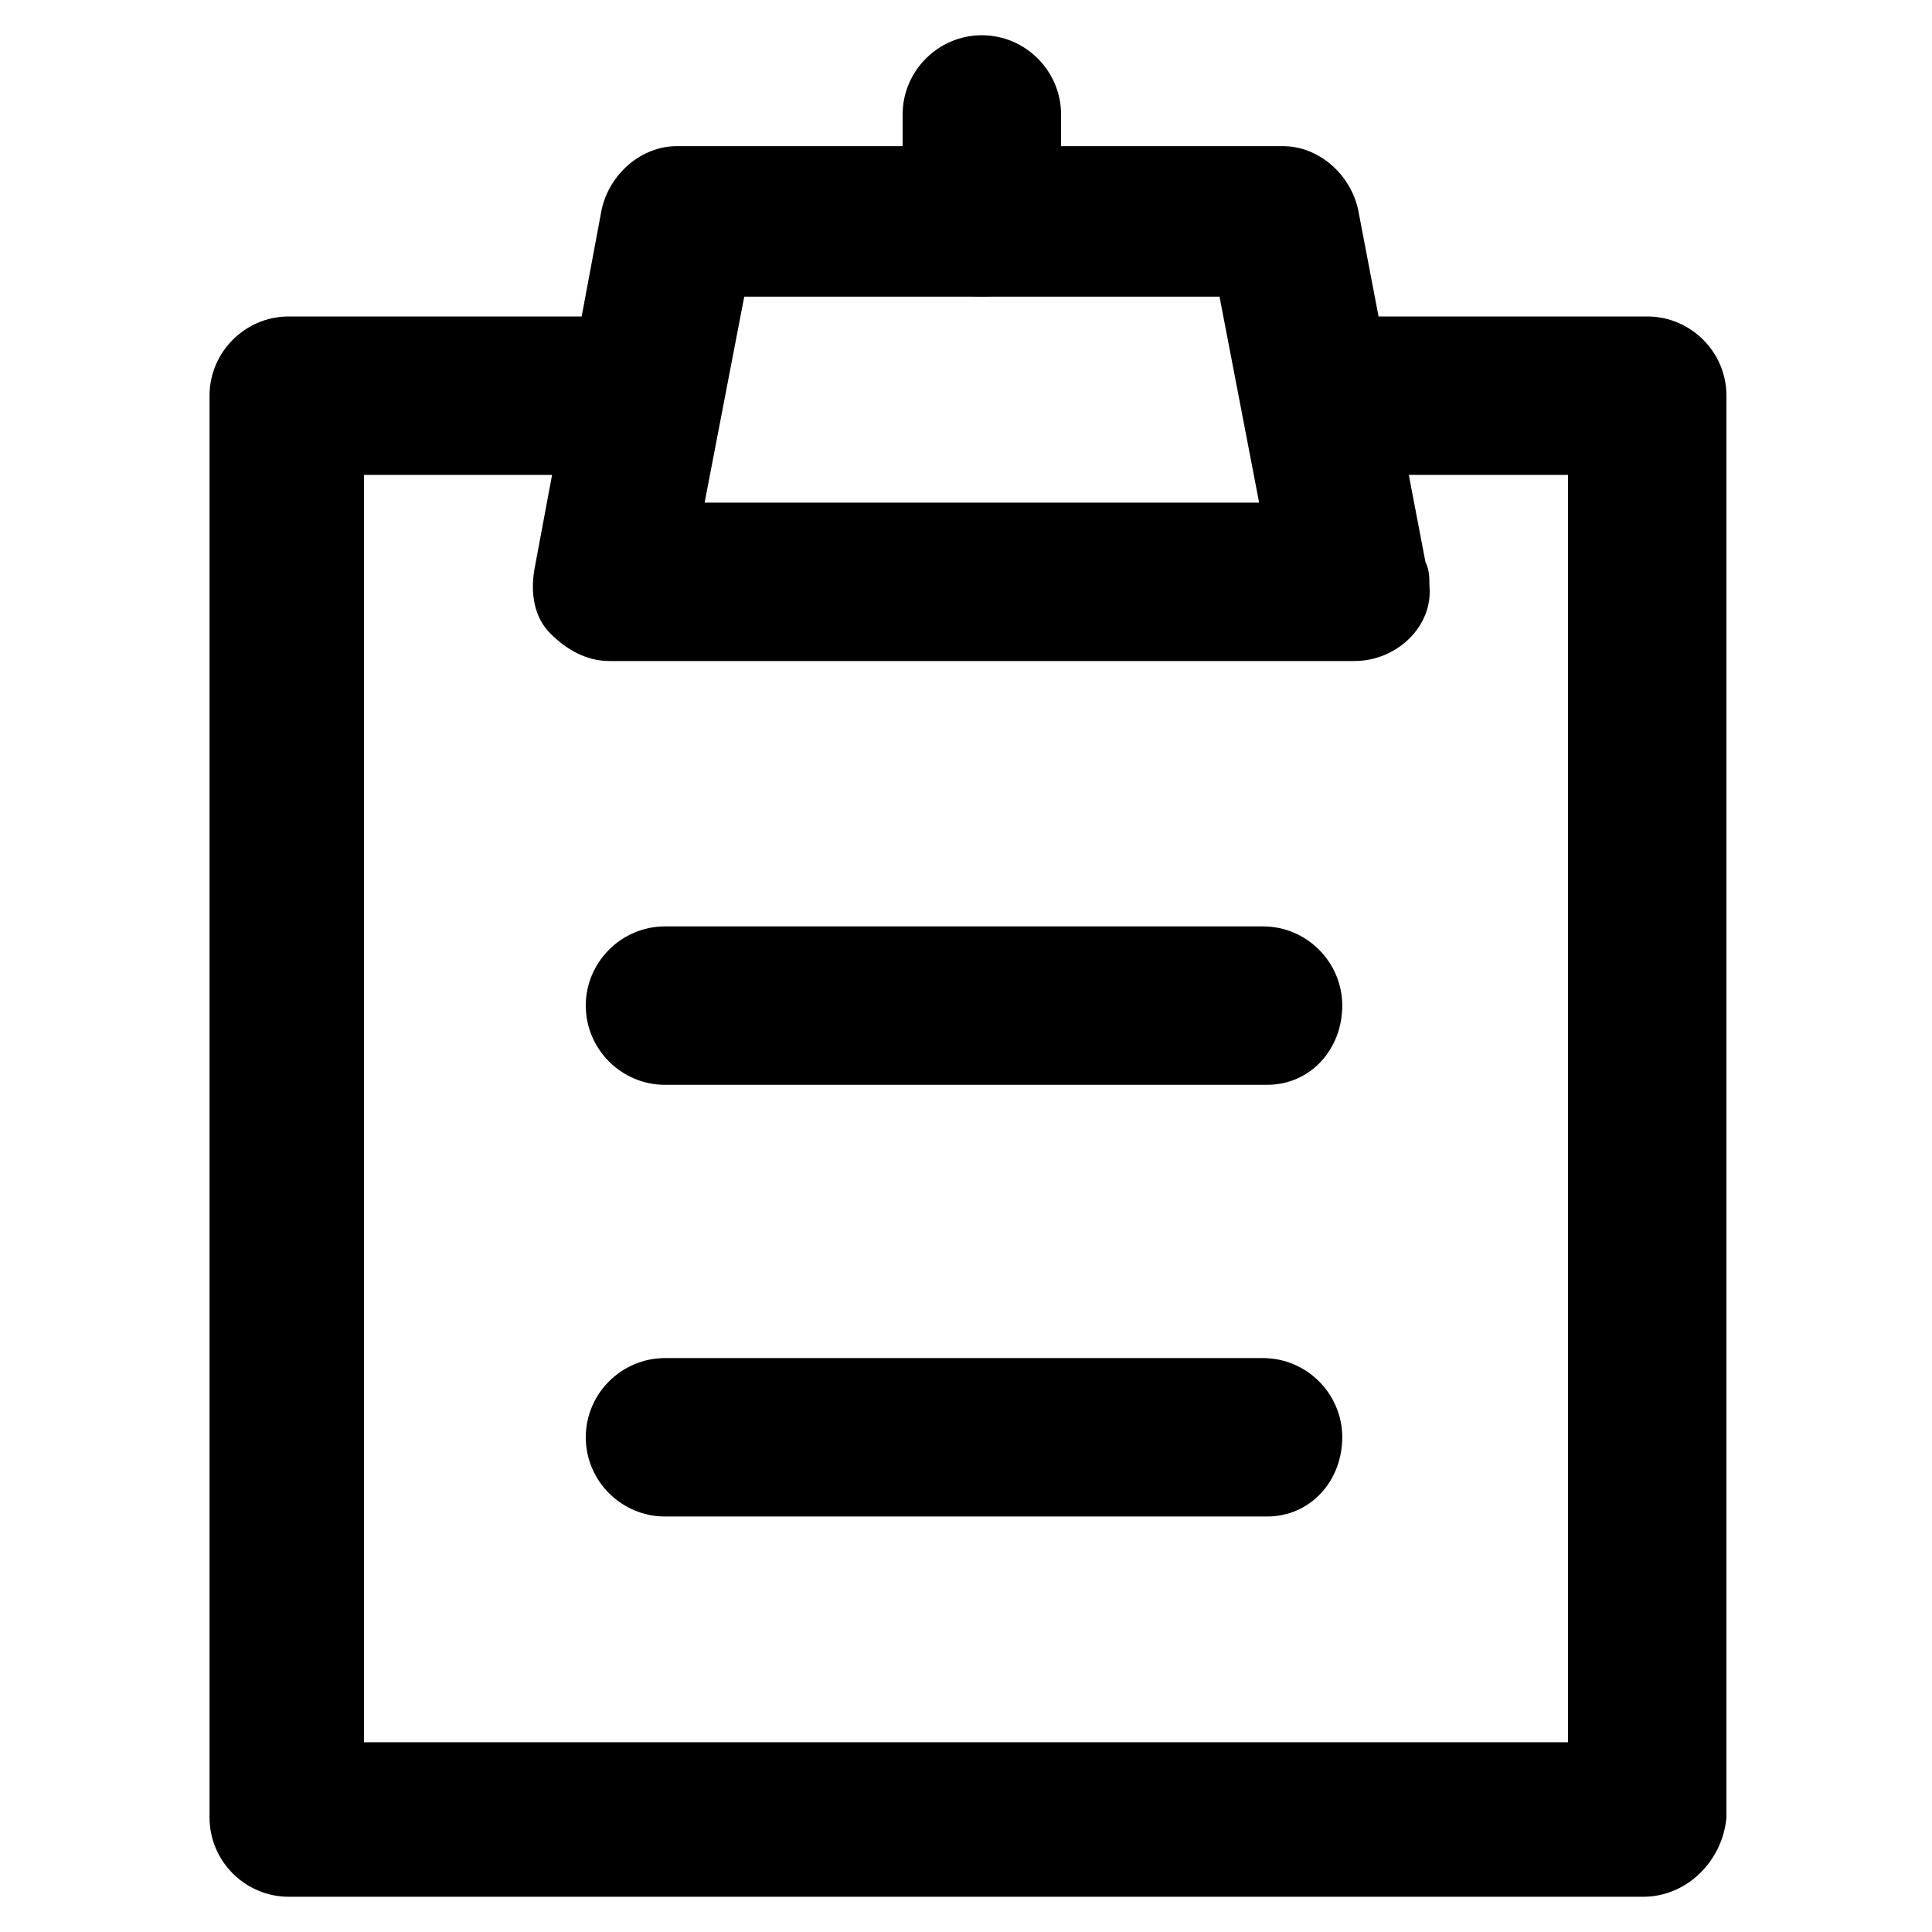
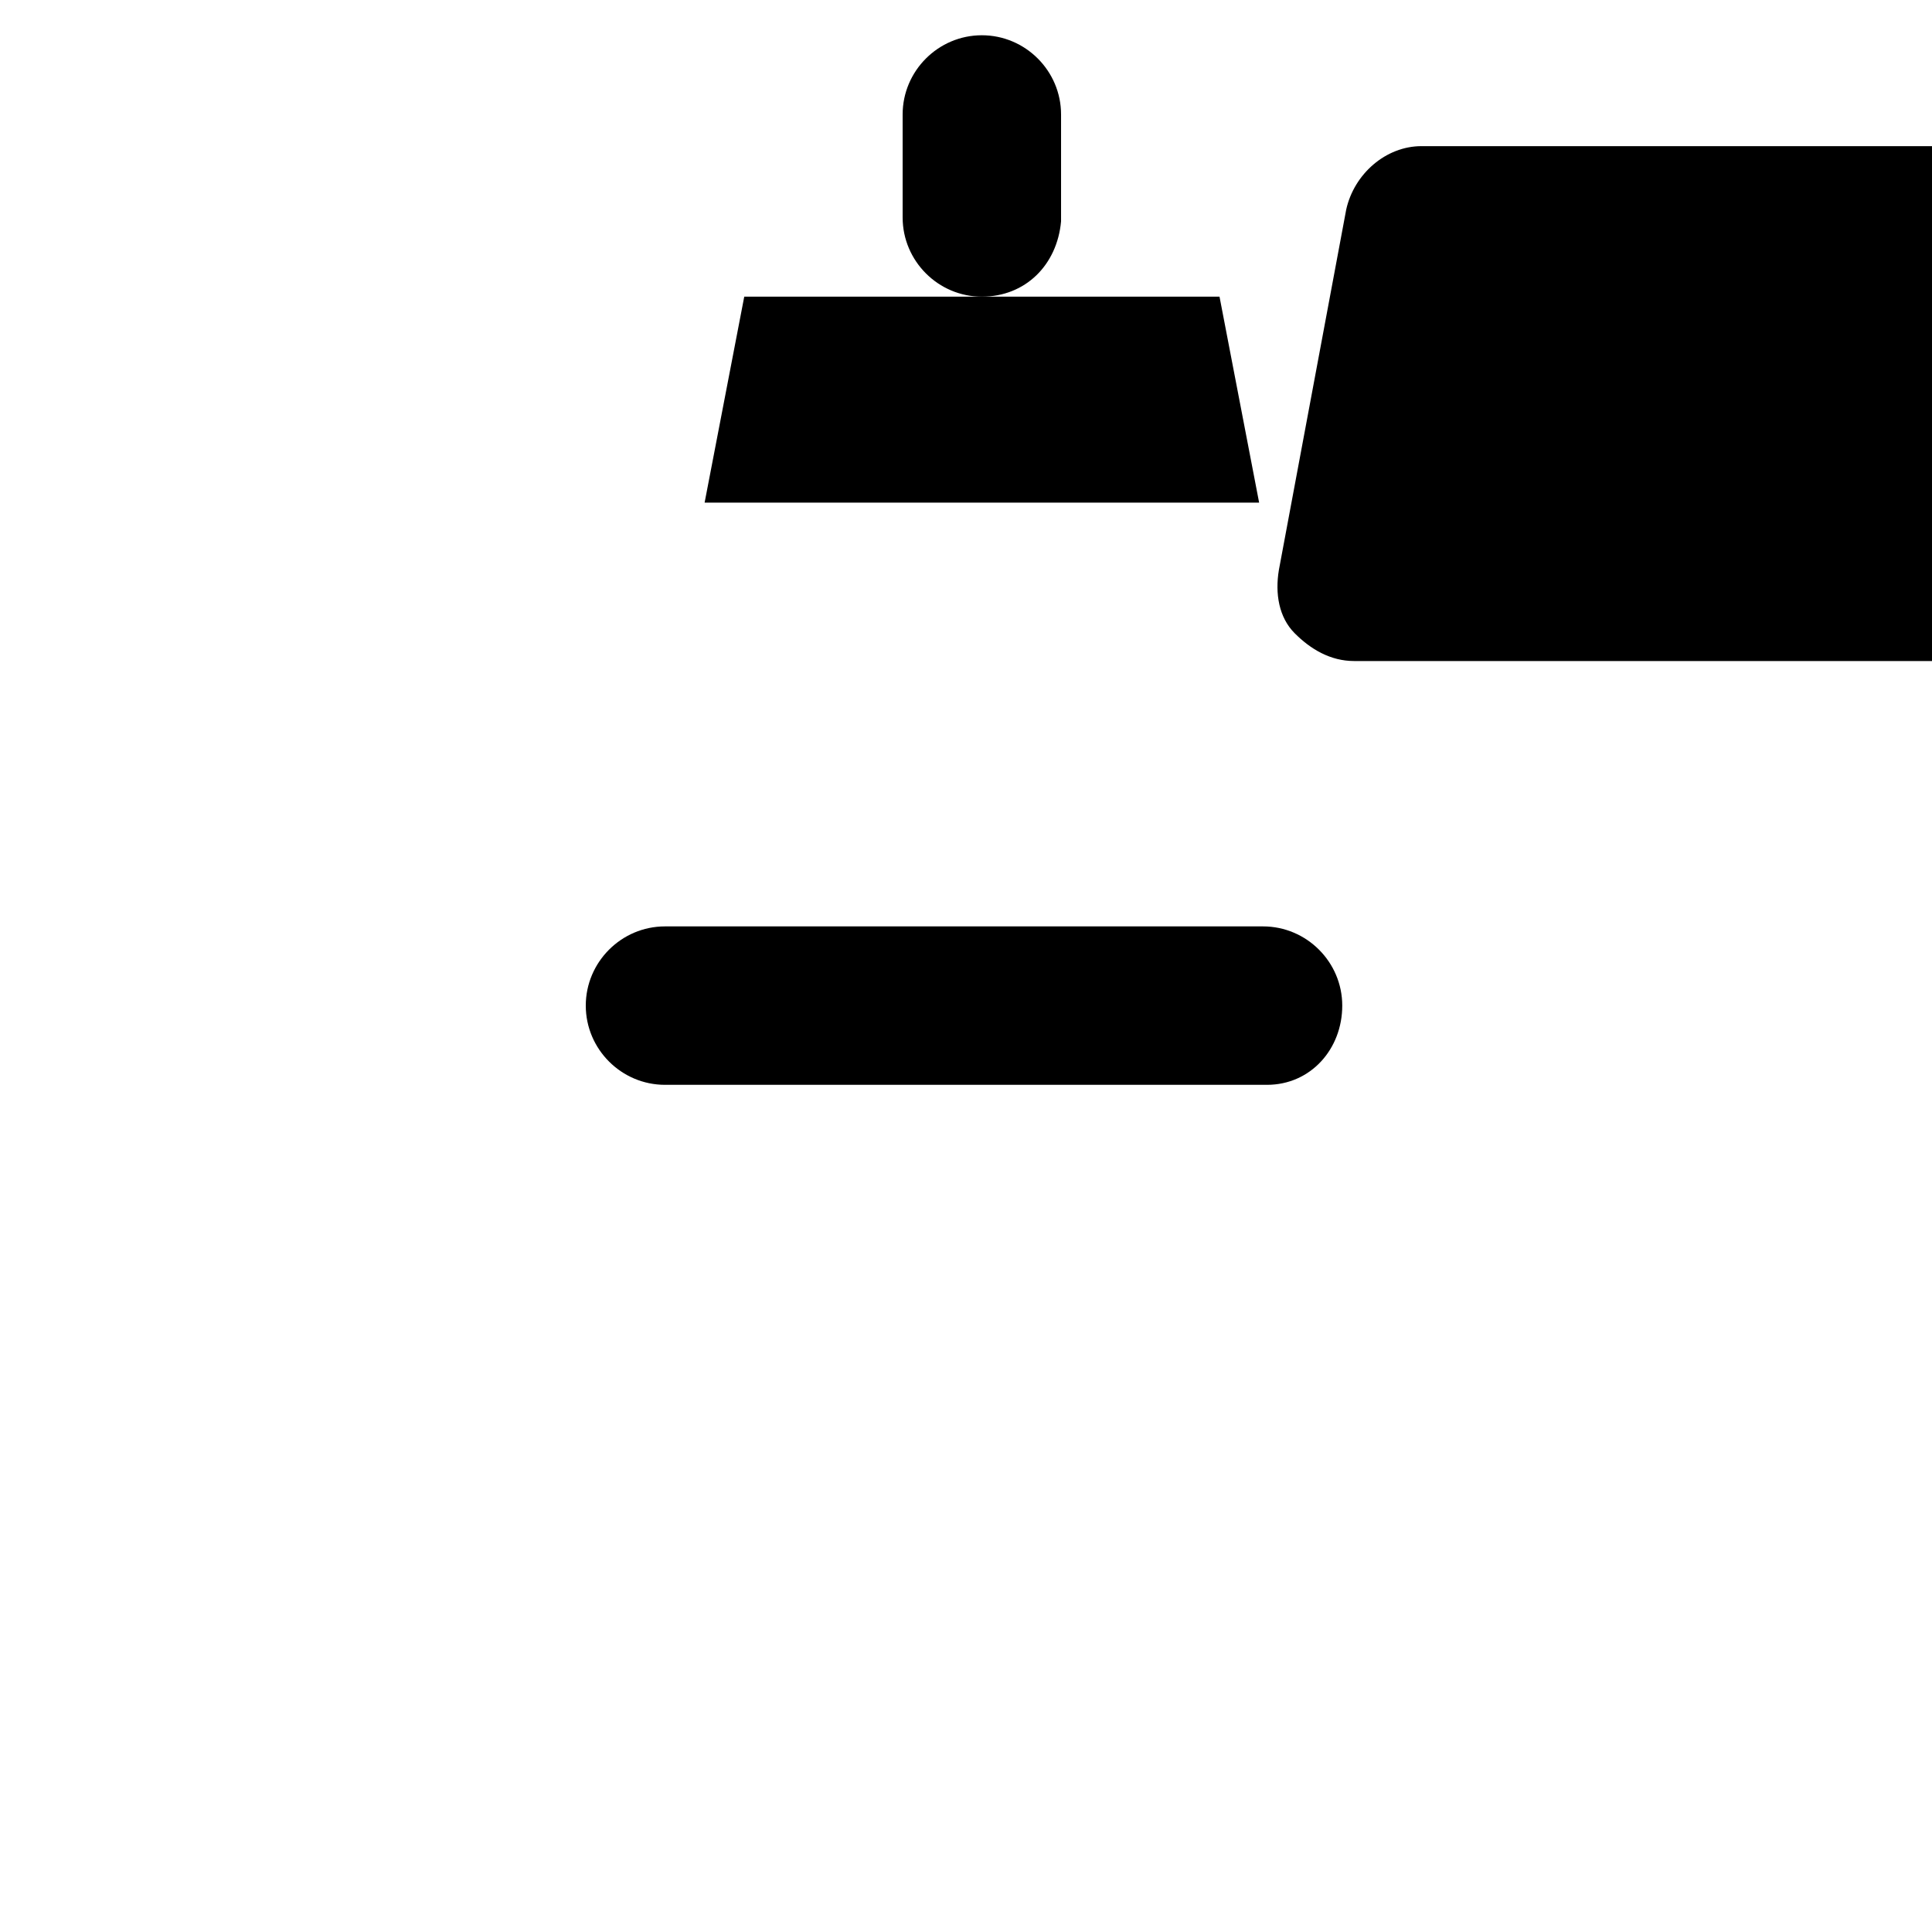
<svg xmlns="http://www.w3.org/2000/svg" fill="#000000" width="800px" height="800px" version="1.1" viewBox="144 144 512 512">
  <g>
-     <path d="m579.48 646.66h-358.96c-11.547 0-20.992-9.445-20.992-20.992v-376.81c0-11.547 9.445-20.992 20.992-20.992h90.266c11.547 0 20.992 9.445 20.992 20.992s-9.445 20.992-20.992 20.992h-70.324v335.87h319.08v-335.87h-62.977c-11.547 0-20.992-9.445-20.992-20.992s9.445-20.992 20.992-20.992h83.969c11.547 0 20.992 9.445 20.992 20.992v376.81c-1.047 11.543-10.492 20.992-22.039 20.992z" />
-     <path d="m502.86 319.18h-197.32c-6.297 0-11.547-3.148-15.742-7.348-4.199-4.199-5.246-10.496-4.199-16.793l17.844-95.516c2.098-9.445 10.496-16.793 19.941-16.793h160.59c9.445 0 17.844 7.348 19.941 16.793l17.844 93.414c1.051 2.098 1.051 4.199 1.051 6.297 1.051 10.5-8.395 19.945-19.941 19.945zm-172.13-41.984h146.95l-10.496-54.578h-125.95z" />
+     <path d="m502.86 319.18c-6.297 0-11.547-3.148-15.742-7.348-4.199-4.199-5.246-10.496-4.199-16.793l17.844-95.516c2.098-9.445 10.496-16.793 19.941-16.793h160.59c9.445 0 17.844 7.348 19.941 16.793l17.844 93.414c1.051 2.098 1.051 4.199 1.051 6.297 1.051 10.5-8.395 19.945-19.941 19.945zm-172.13-41.984h146.95l-10.496-54.578h-125.95z" />
    <path d="m404.2 222.62c-11.547 0-20.992-9.445-20.992-20.992v-27.293c0-11.547 9.445-20.992 20.992-20.992 11.547 0 20.992 9.445 20.992 20.992v28.34c-1.047 11.547-9.445 19.945-20.992 19.945z" />
    <path d="m479.77 431.49h-159.54c-11.547 0-20.992-9.445-20.992-20.992s9.445-20.992 20.992-20.992h158.49c11.547 0 20.992 9.445 20.992 20.992 0 11.543-8.398 20.992-19.941 20.992z" />
-     <path d="m479.77 545.89h-159.54c-11.547 0-20.992-9.445-20.992-20.992s9.445-20.992 20.992-20.992h158.49c11.547 0 20.992 9.445 20.992 20.992 0 11.543-8.398 20.992-19.941 20.992z" />
  </g>
</svg>